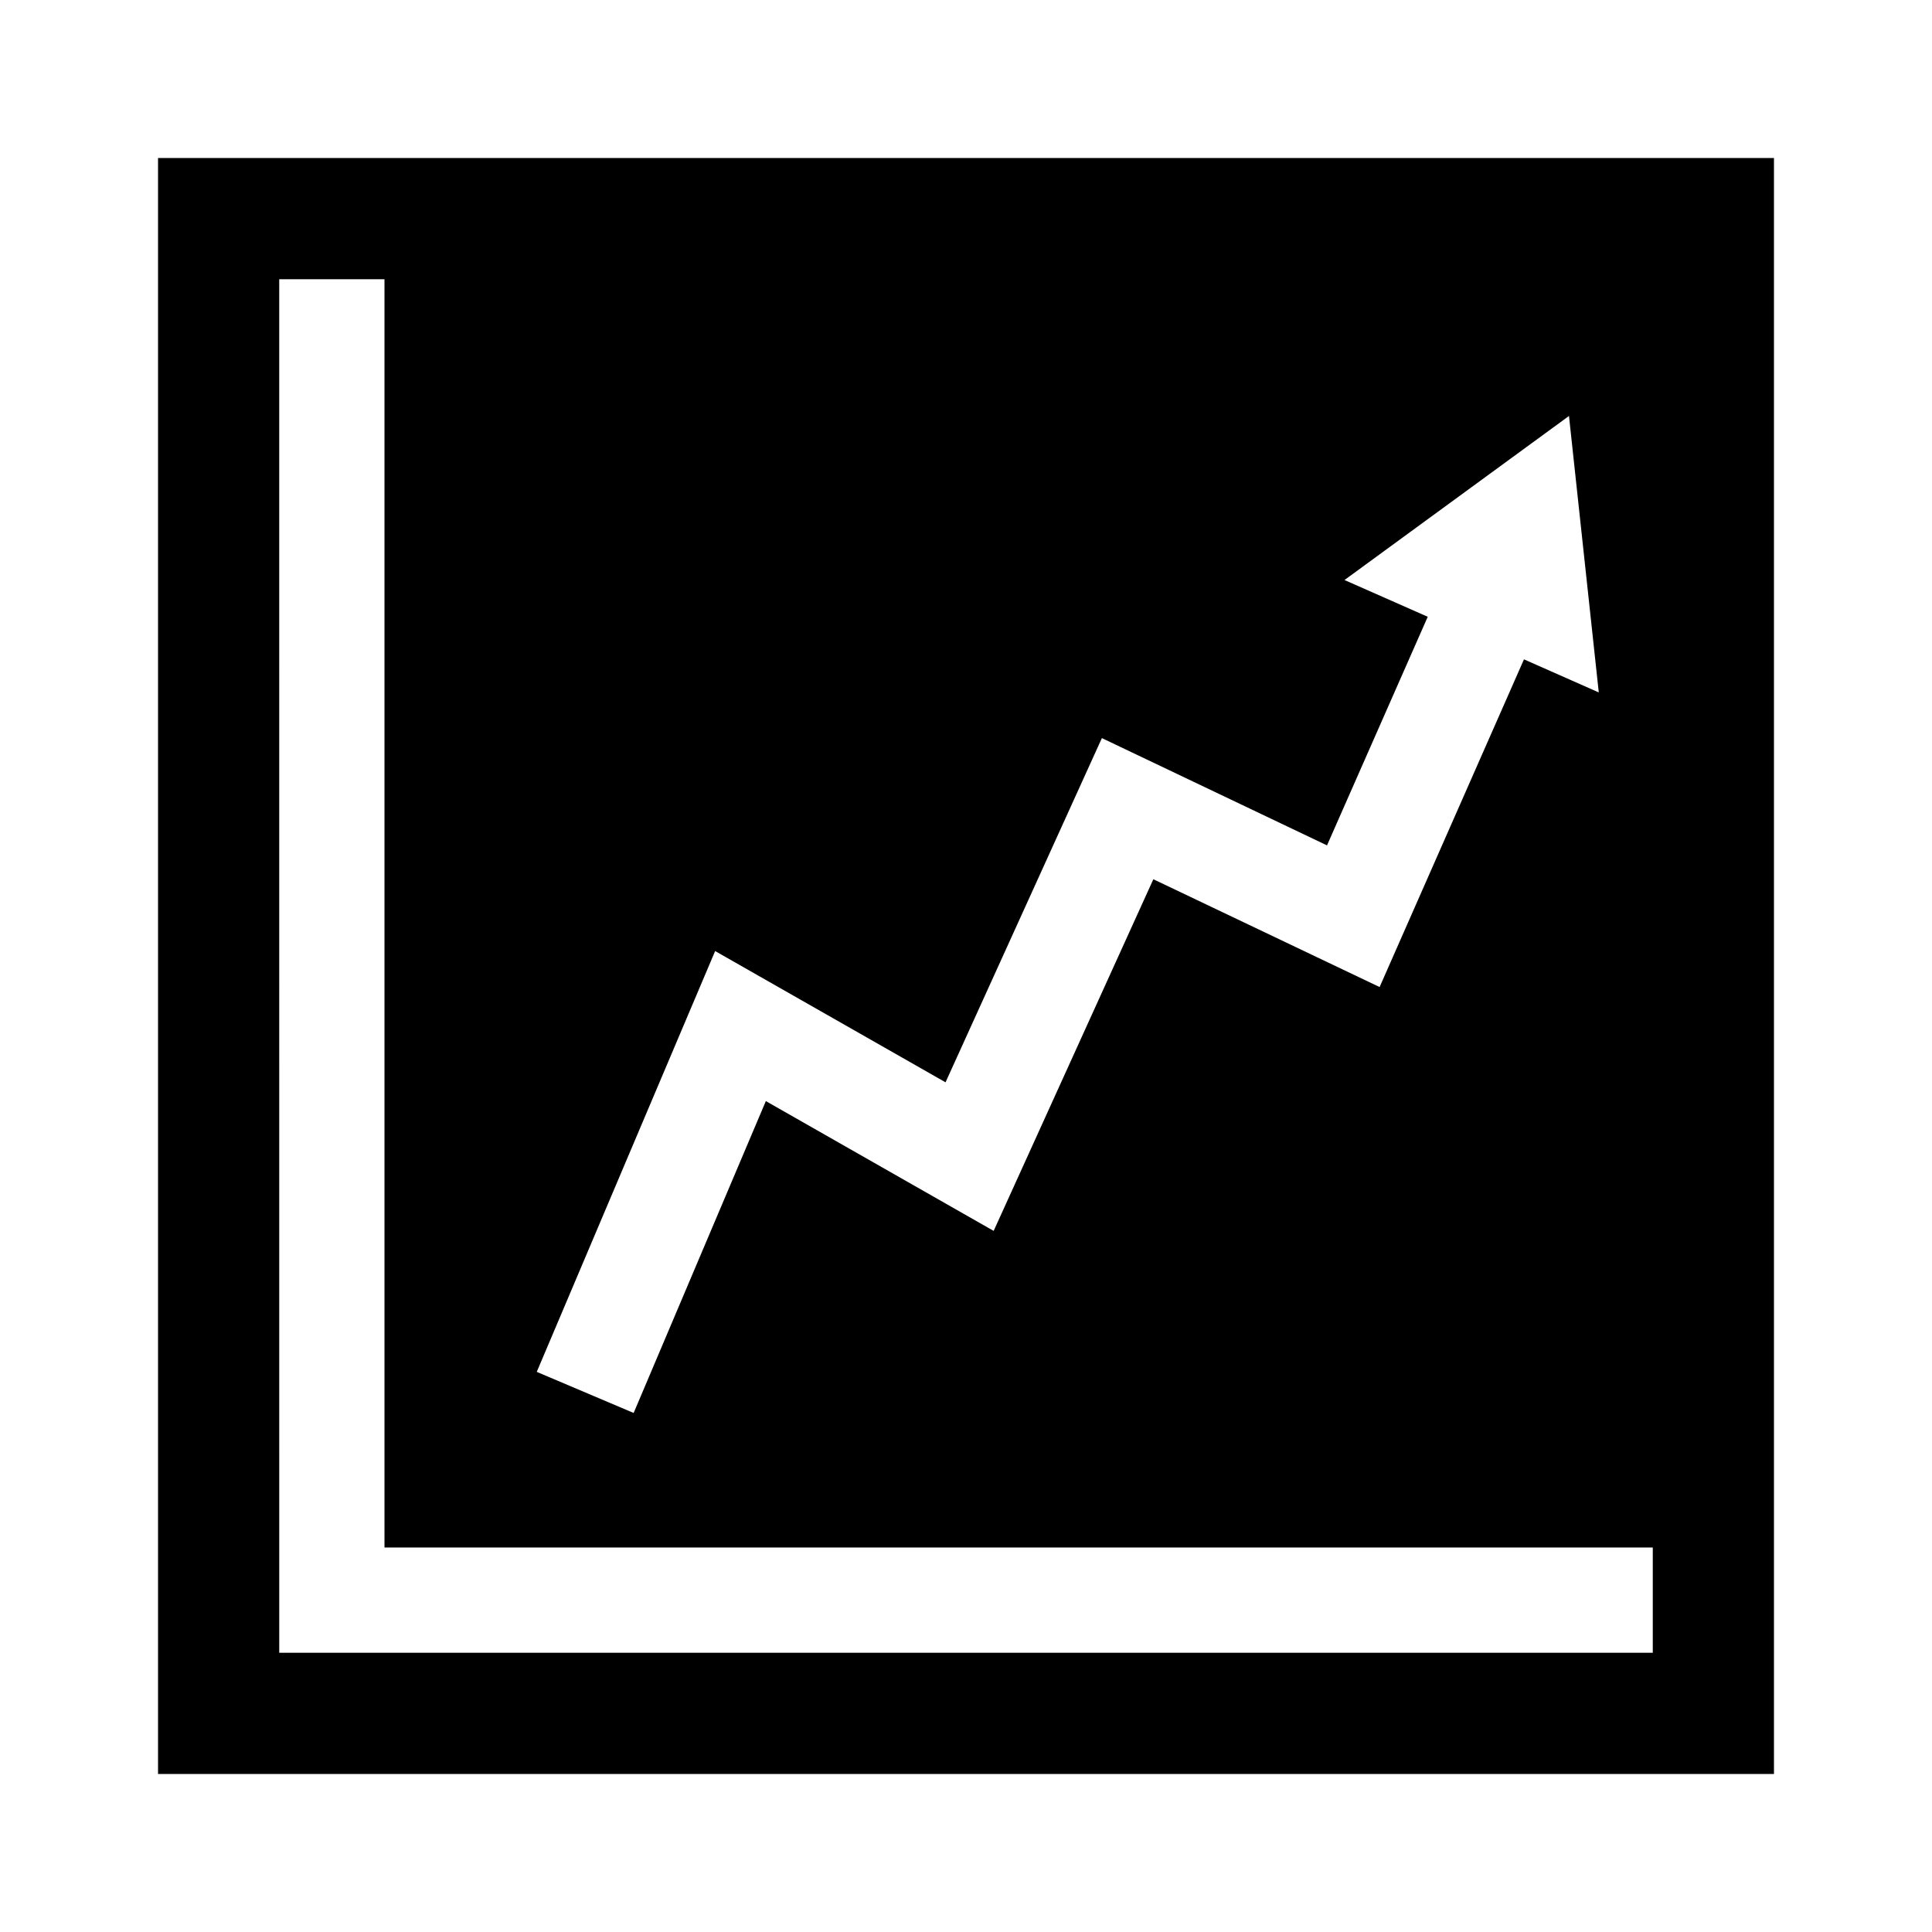
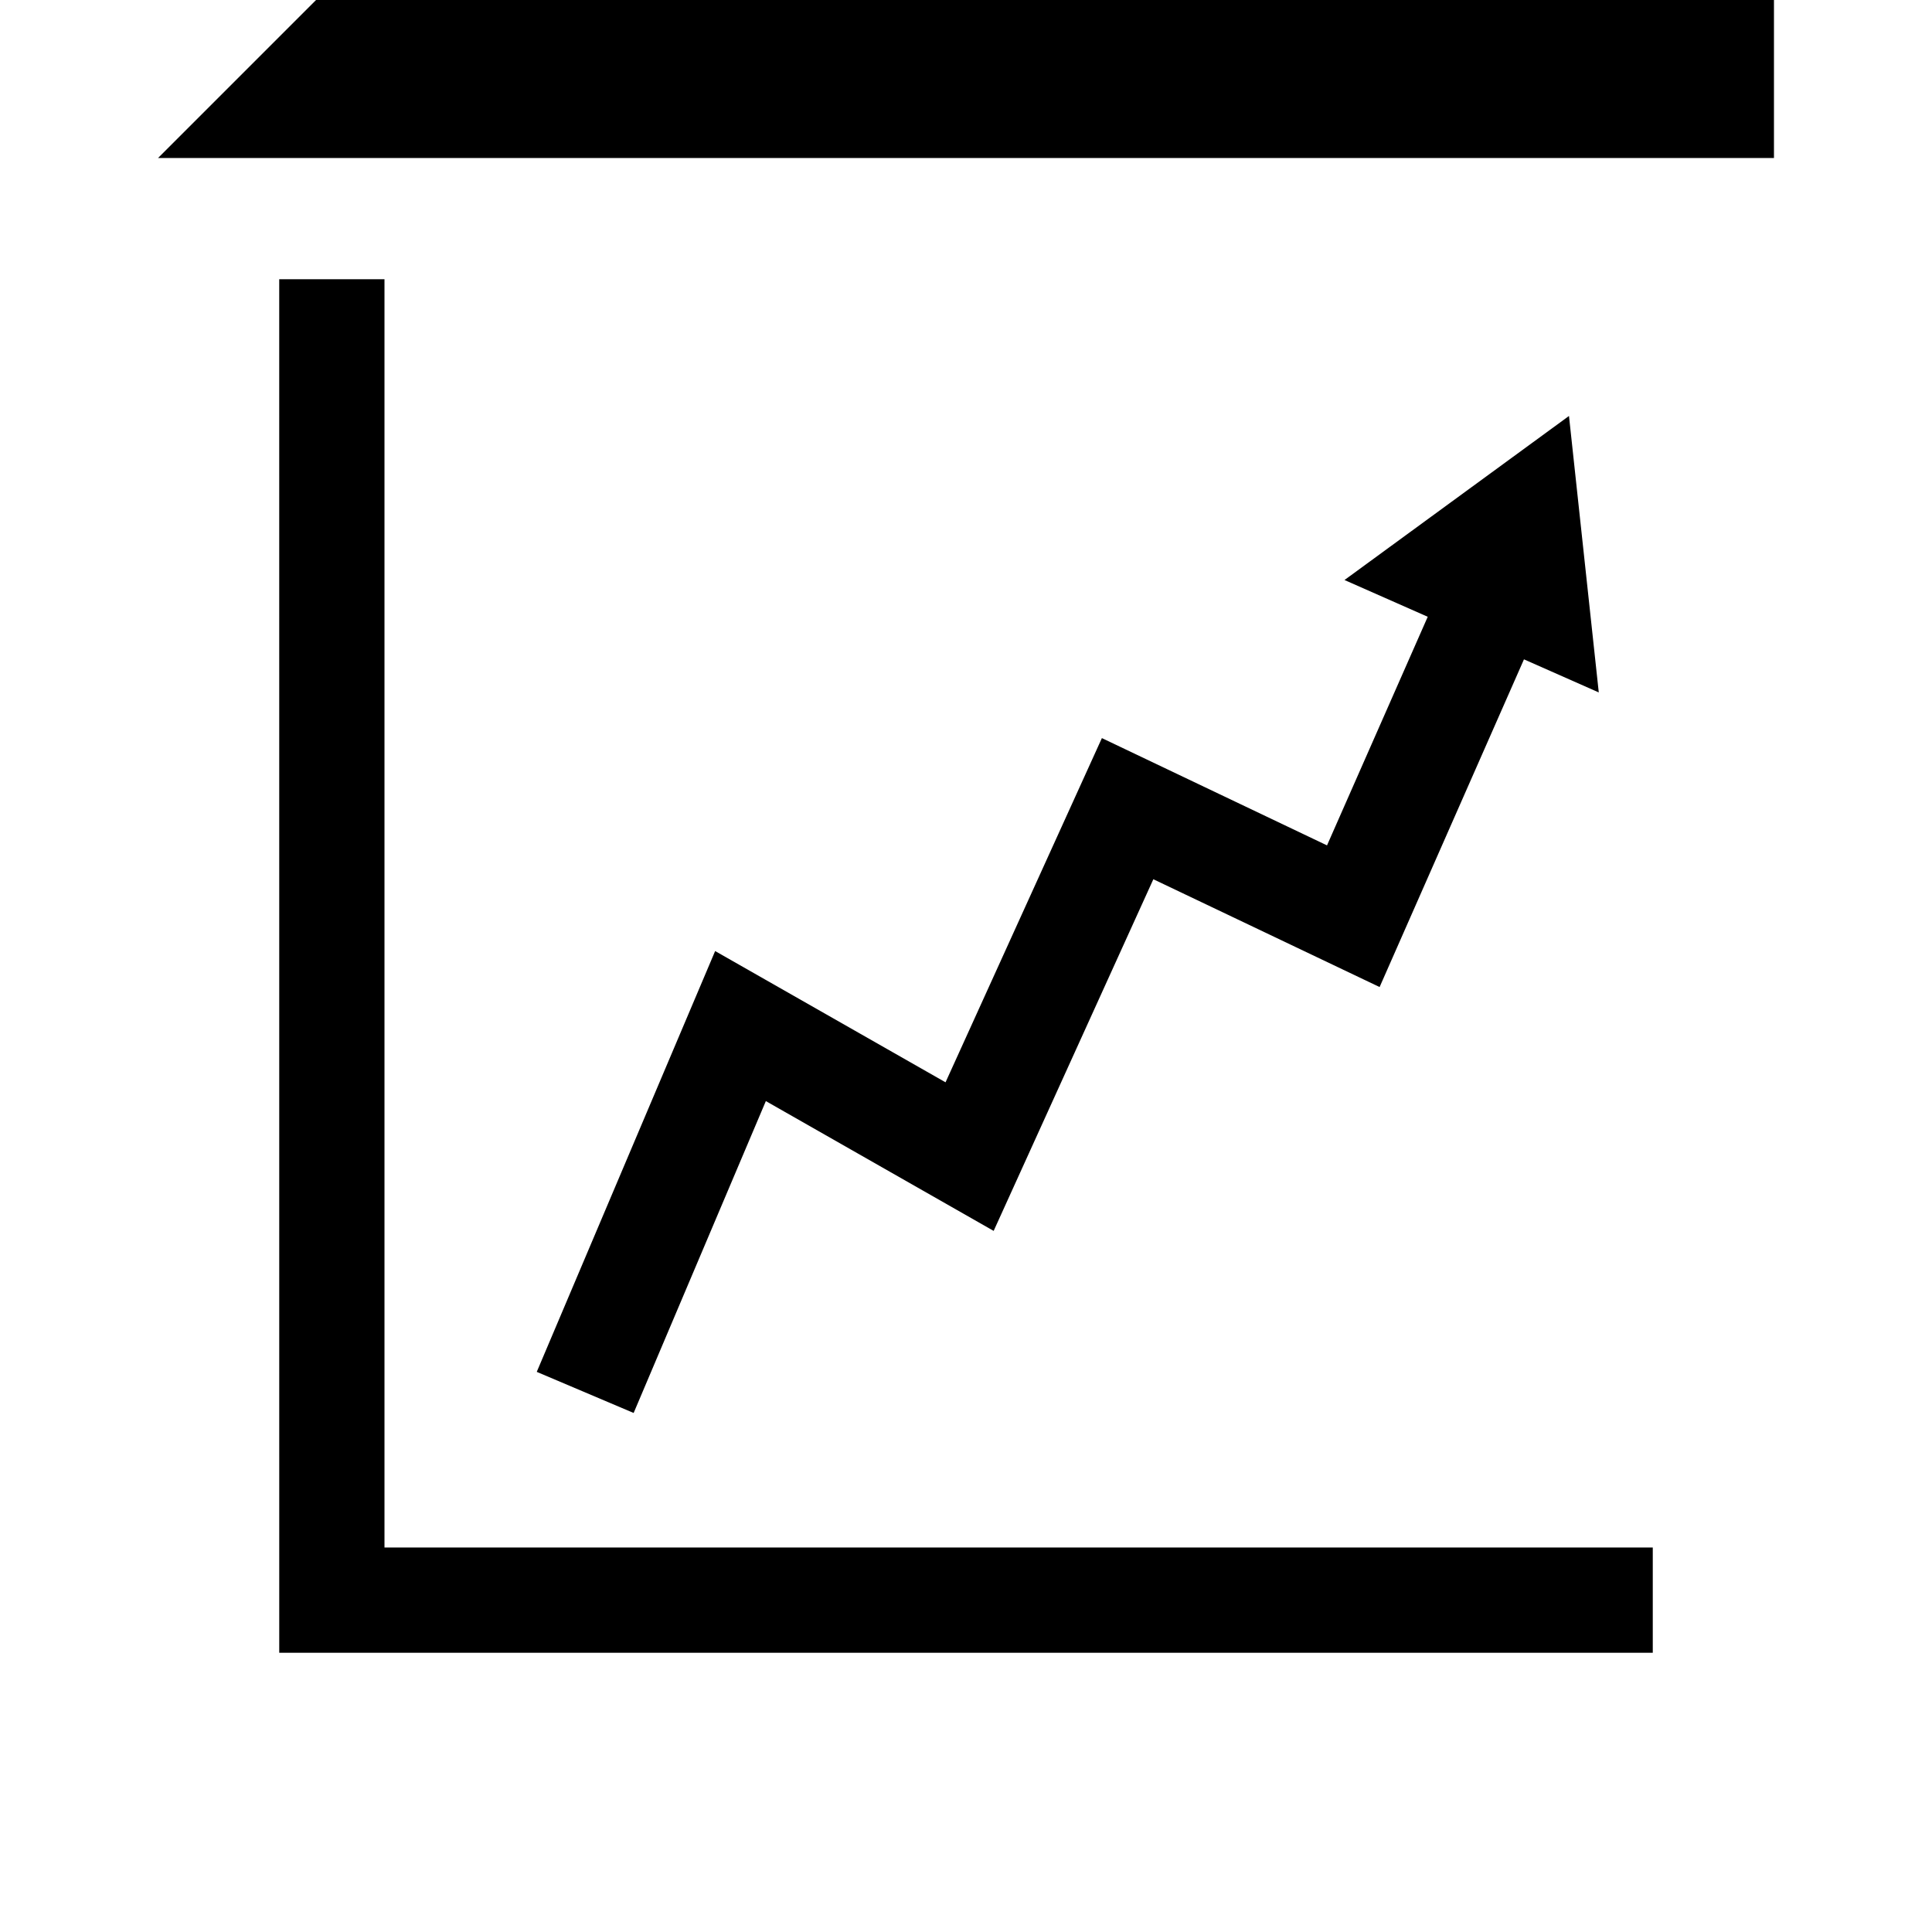
<svg xmlns="http://www.w3.org/2000/svg" fill="#000000" width="800px" height="800px" version="1.1" viewBox="144 144 512 512">
-   <path d="m185.88 185.88v428.24h428.24v-428.24zm32.117 32.117h27.895v336.11h336.11v27.895h-364zm341.8 36.242 7.894 73.262-19.824-8.766-38.258 86.844-59.961-28.57-42.32 93.191-60.371-34.402-35.035 82.652-25.676-10.891 47.273-111.52 61.059 34.785 41.434-91.219 59.66 28.43 26.691-60.582-22.055-9.742 59.492-43.477z" />
+   <path d="m185.88 185.88h428.24v-428.24zm32.117 32.117h27.895v336.11h336.11v27.895h-364zm341.8 36.242 7.894 73.262-19.824-8.766-38.258 86.844-59.961-28.57-42.32 93.191-60.371-34.402-35.035 82.652-25.676-10.891 47.273-111.52 61.059 34.785 41.434-91.219 59.66 28.43 26.691-60.582-22.055-9.742 59.492-43.477z" />
</svg>